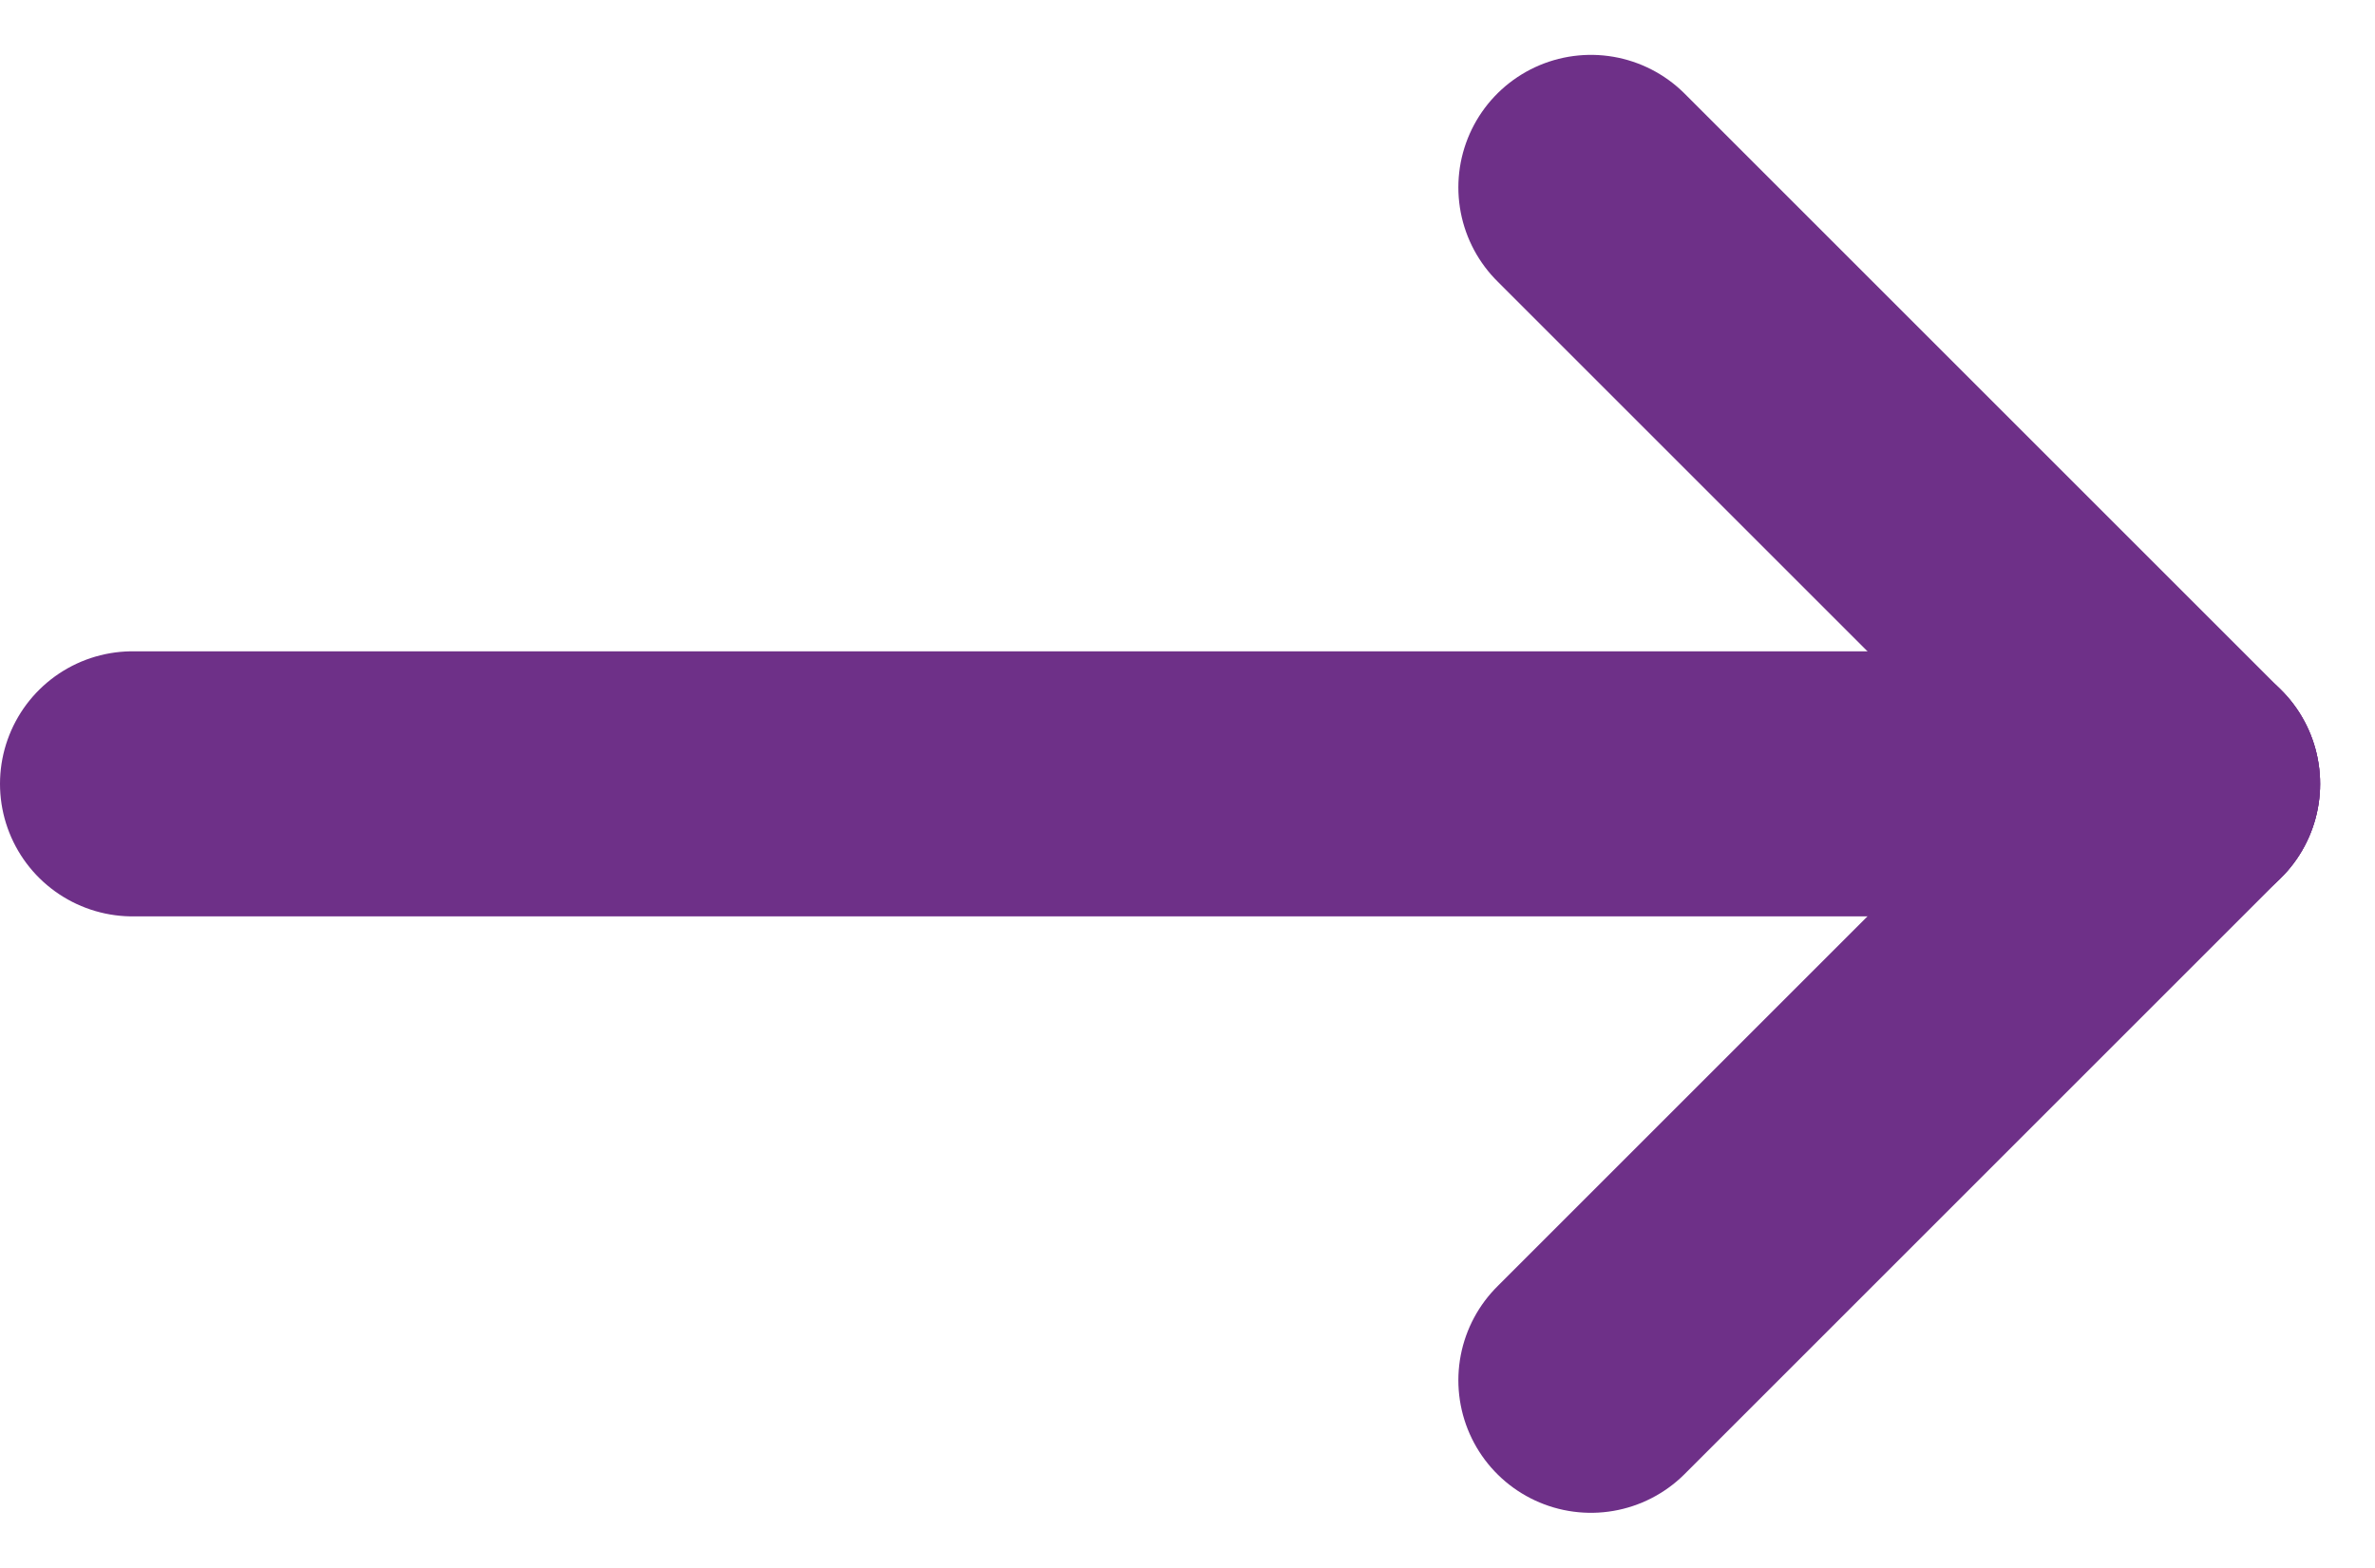
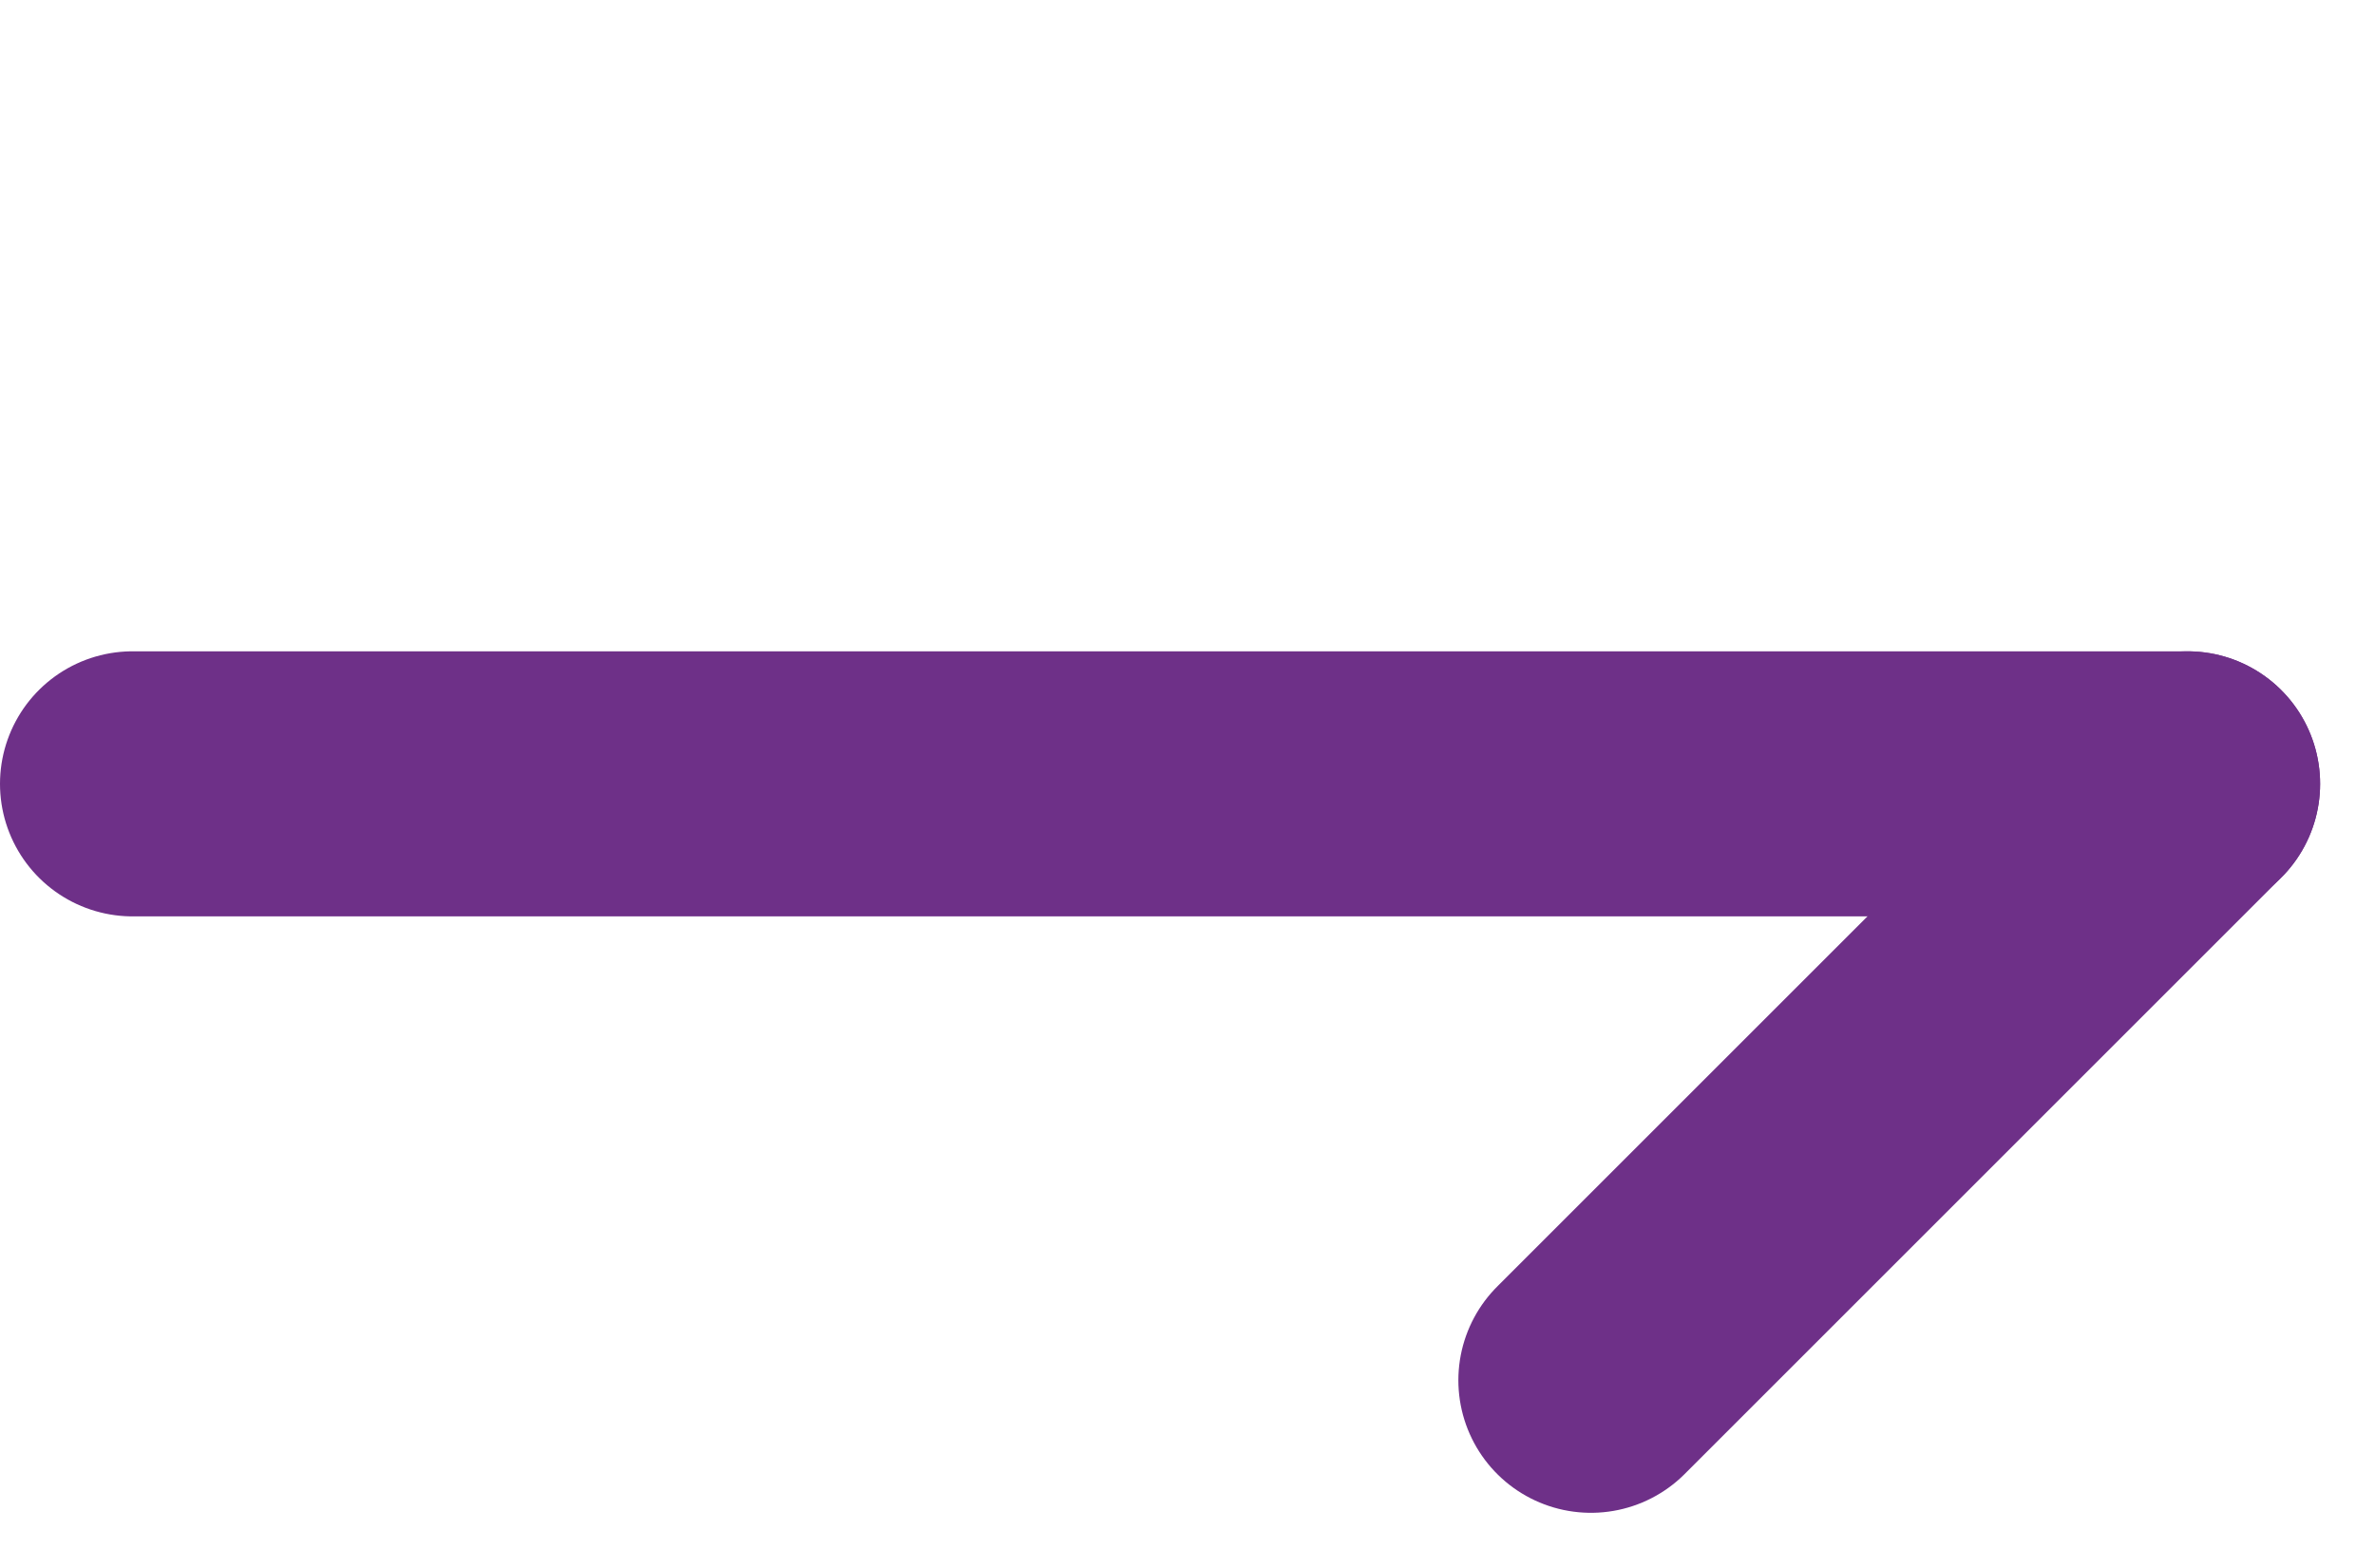
<svg xmlns="http://www.w3.org/2000/svg" width="35.828" height="23.657" viewBox="0 0 35.828 23.657">
  <g transform="translate(-947.5 -3306.672)">
    <line x2="31" transform="translate(949.5 3318.5)" fill="none" stroke="#6e3088" stroke-linecap="round" stroke-width="4" />
-     <line x2="9" y2="9" transform="translate(971.5 3309.5)" fill="none" stroke="#6e3088" stroke-linecap="round" stroke-width="4" />
    <line x1="9" y2="9" transform="translate(971.5 3318.5)" fill="none" stroke="#6e3088" stroke-linecap="round" stroke-width="4" />
  </g>
</svg>